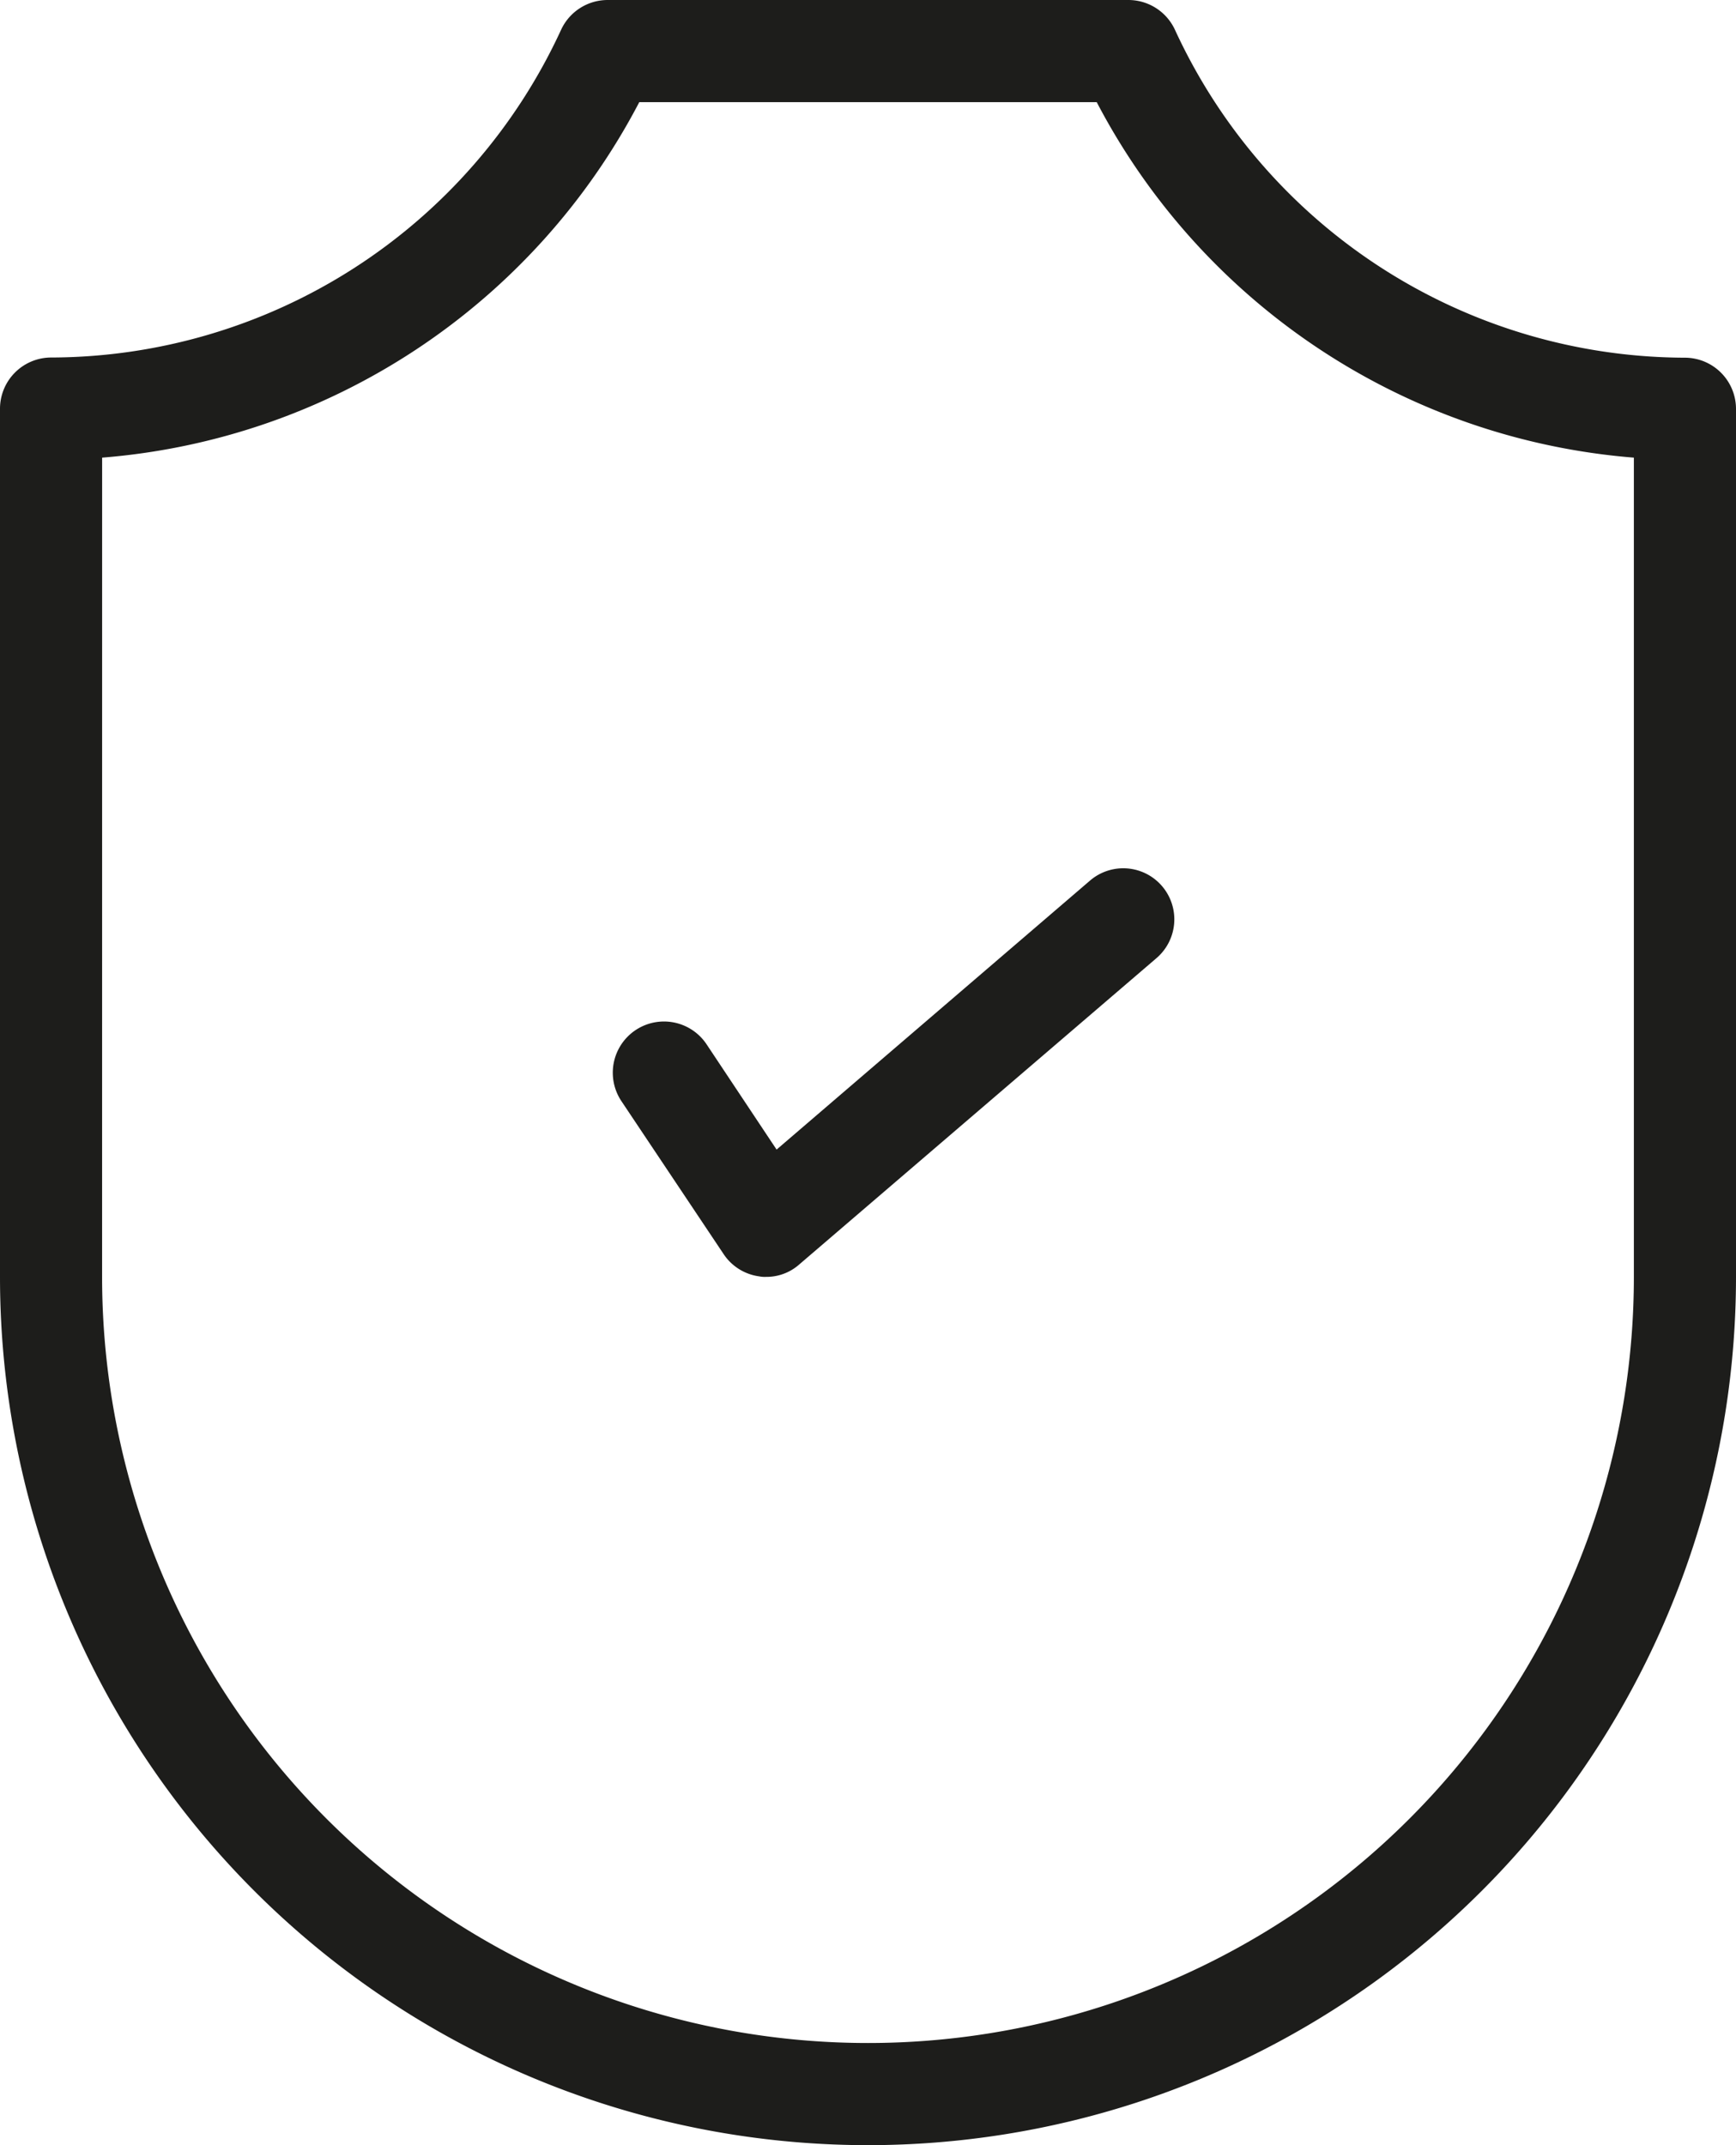
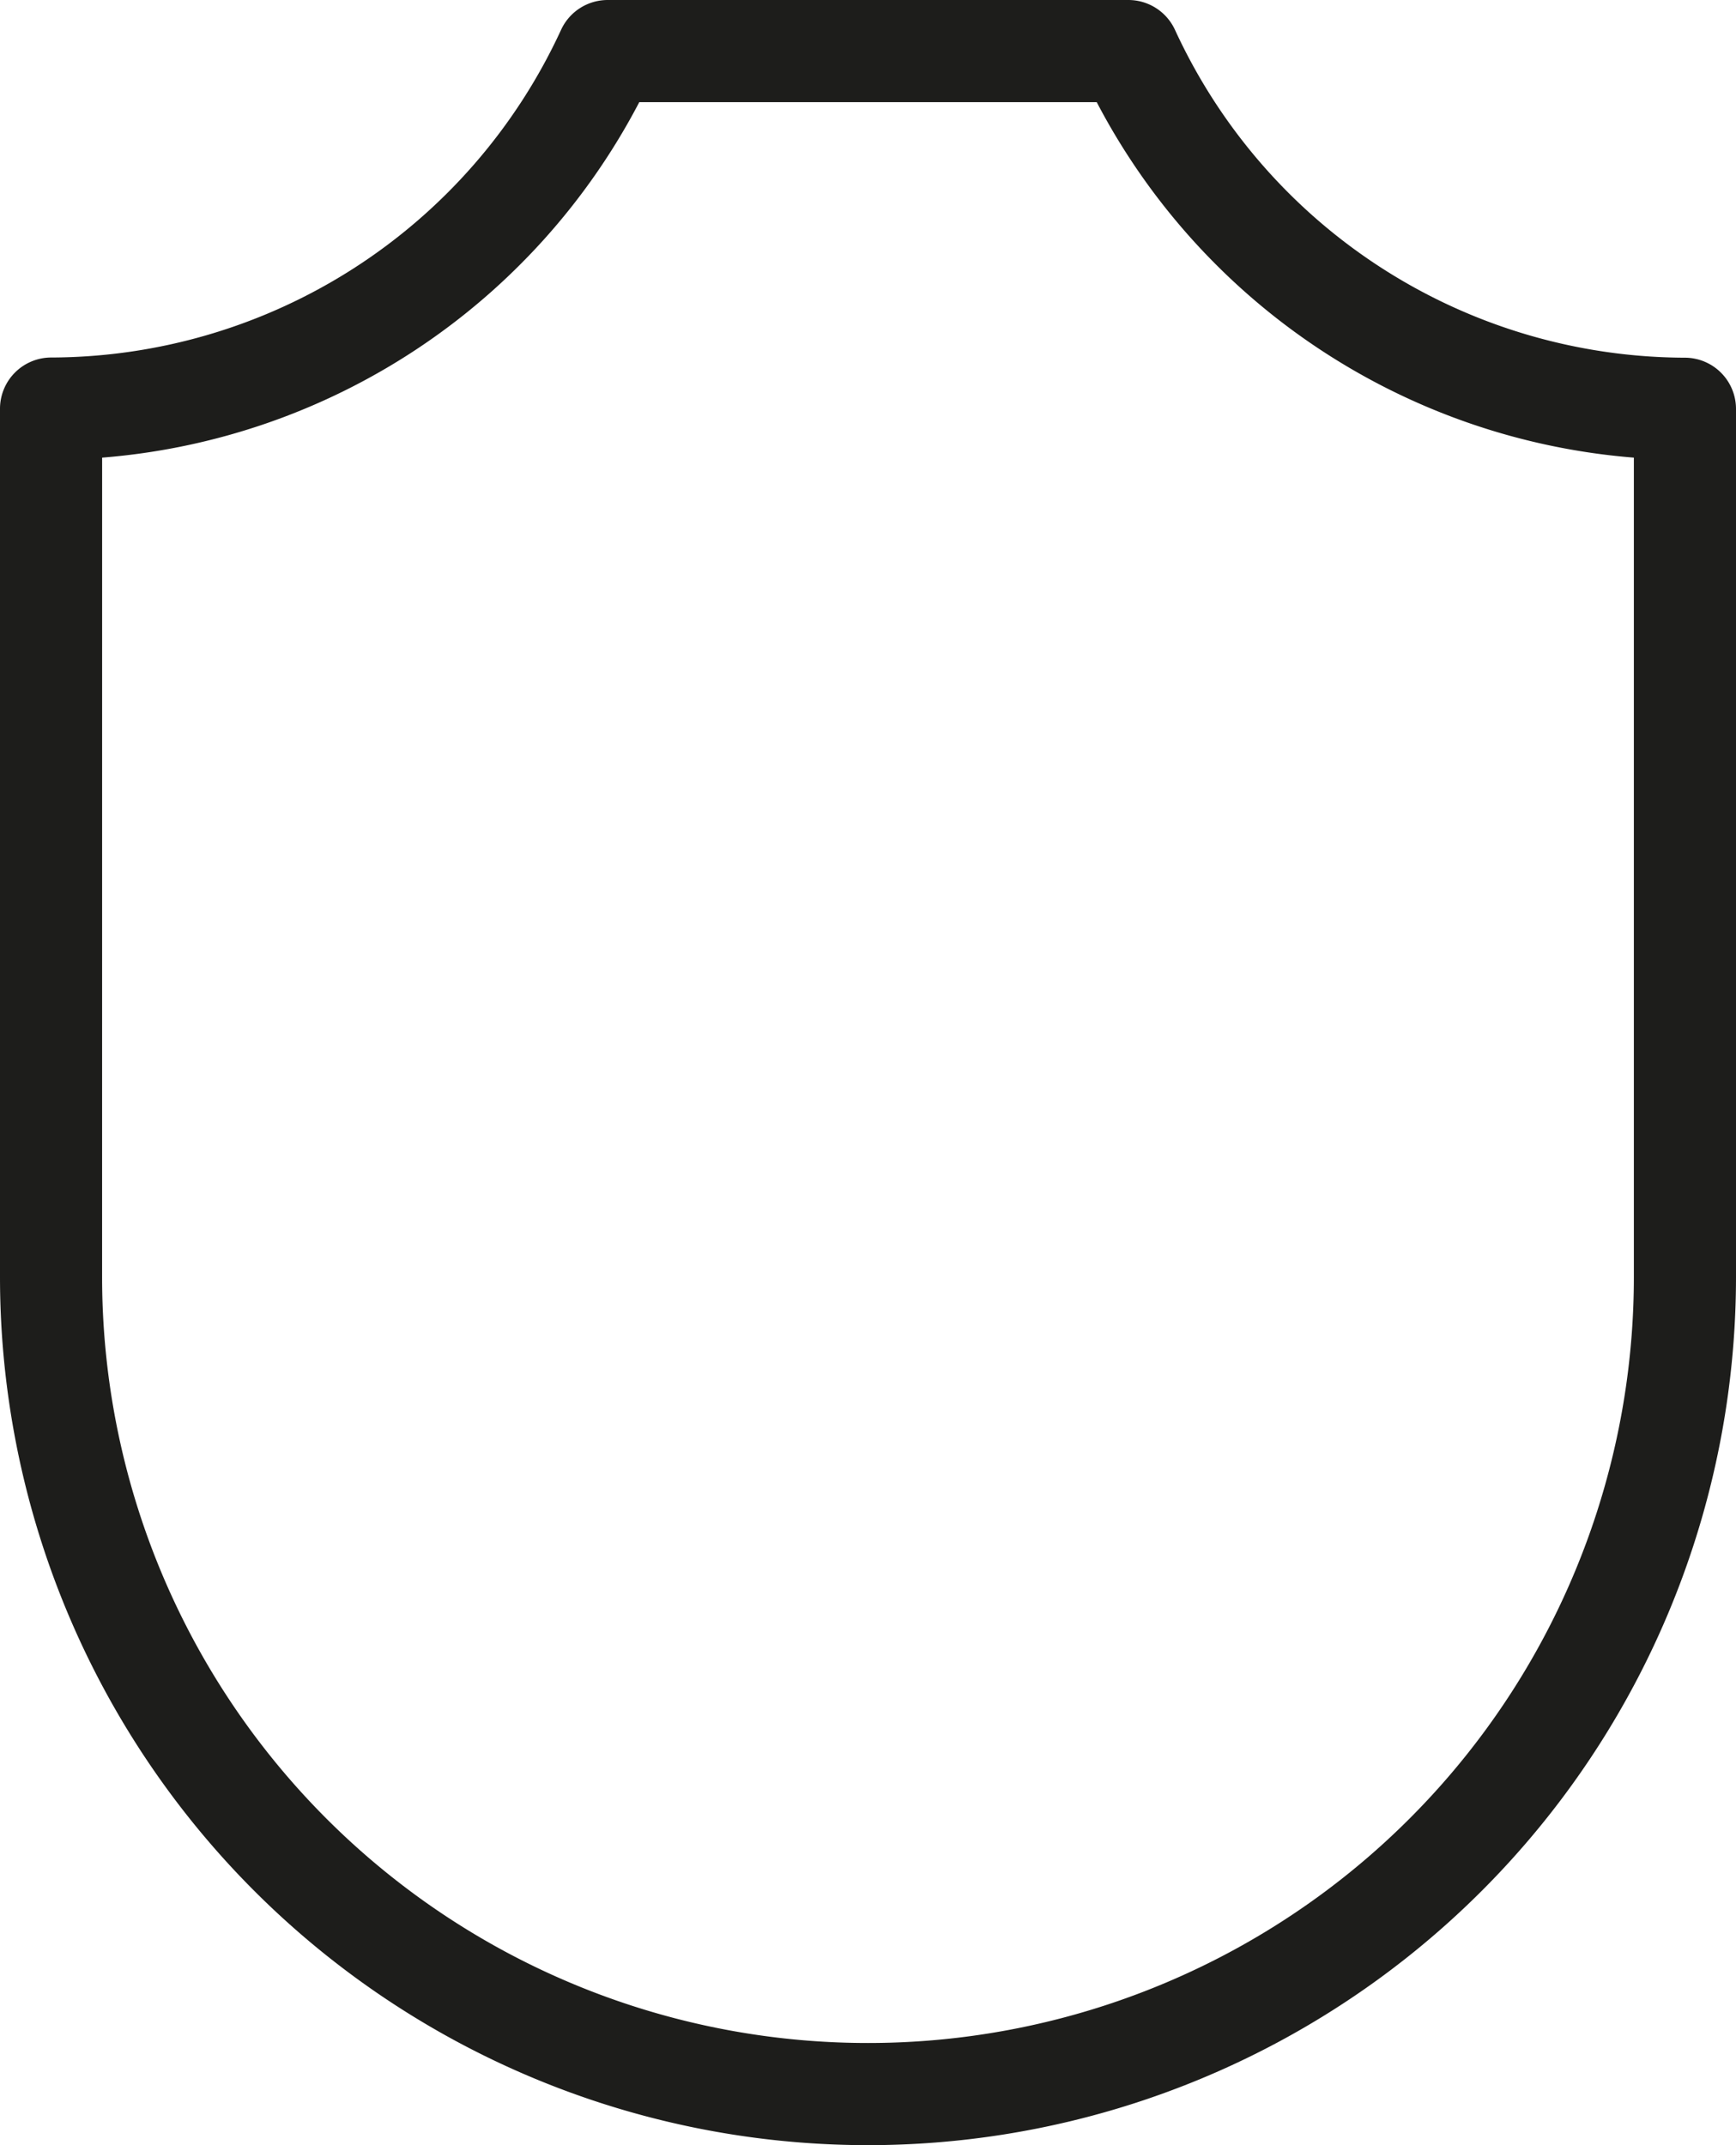
<svg xmlns="http://www.w3.org/2000/svg" width="47.762" height="59" viewBox="0 0 47.762 59">
  <g id="Group_211" data-name="Group 211" transform="translate(-7 -3)">
-     <path id="Path_260" data-name="Path 260" d="M22.046,30.606a1.4,1.4,0,0,0,.983.618.742.742,0,0,0,.183.014,1.361,1.361,0,0,0,.913-.337l9.833-8.429a1.4,1.4,0,1,0-1.826-2.135l-8.625,7.4-1.925-2.894a1.408,1.408,0,0,0-2.346,1.559Z" transform="translate(4.859 6.881)" fill="#1d1d1b" />
    <path id="Path_261" data-name="Path 261" d="M7,14.238V38.119a23.881,23.881,0,0,0,47.762,0V14.238a1.409,1.409,0,0,0-1.4-1.4A15.489,15.489,0,0,1,39.324,3.815,1.412,1.412,0,0,0,38.045,3H23.717a1.412,1.412,0,0,0-1.278.815A15.489,15.489,0,0,1,8.4,12.833,1.409,1.409,0,0,0,7,14.238Zm2.81,1.349A18.308,18.308,0,0,0,24.588,5.81H37.174a18.328,18.328,0,0,0,14.778,9.777V38.119a21.071,21.071,0,0,1-42.143,0Z" transform="translate(0)" fill="#1d1d1b" />
  </g>
</svg>